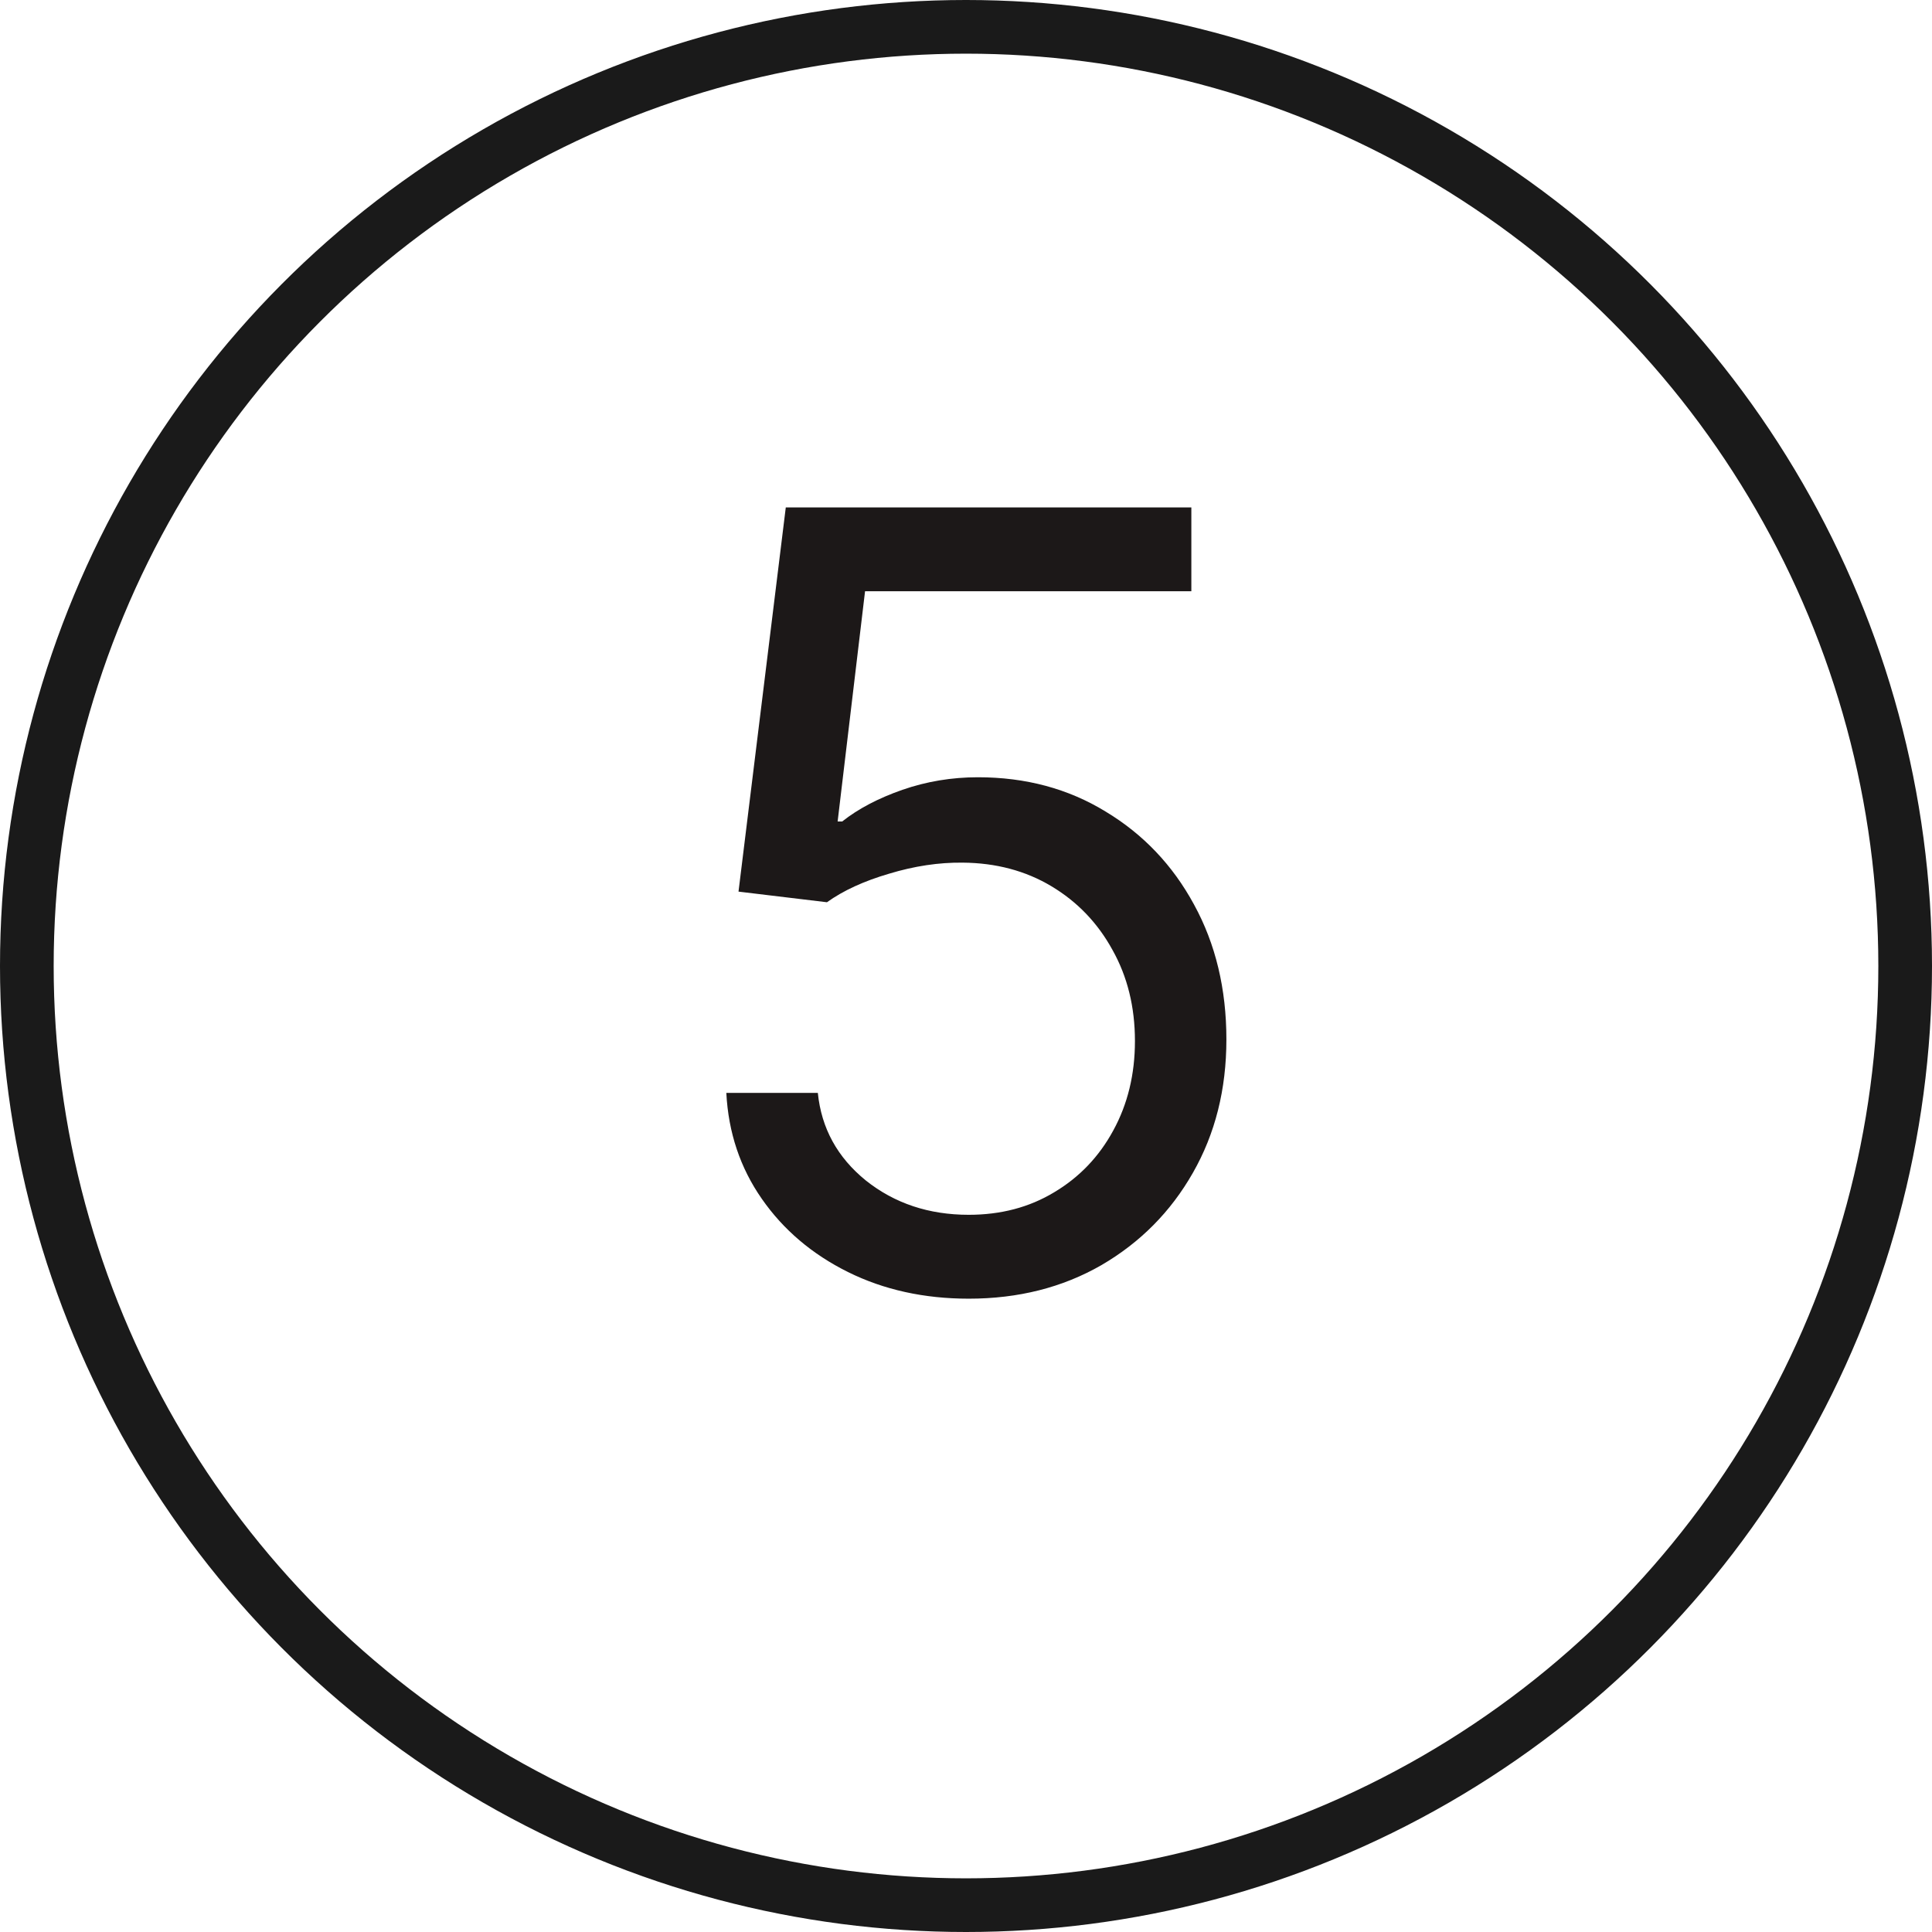
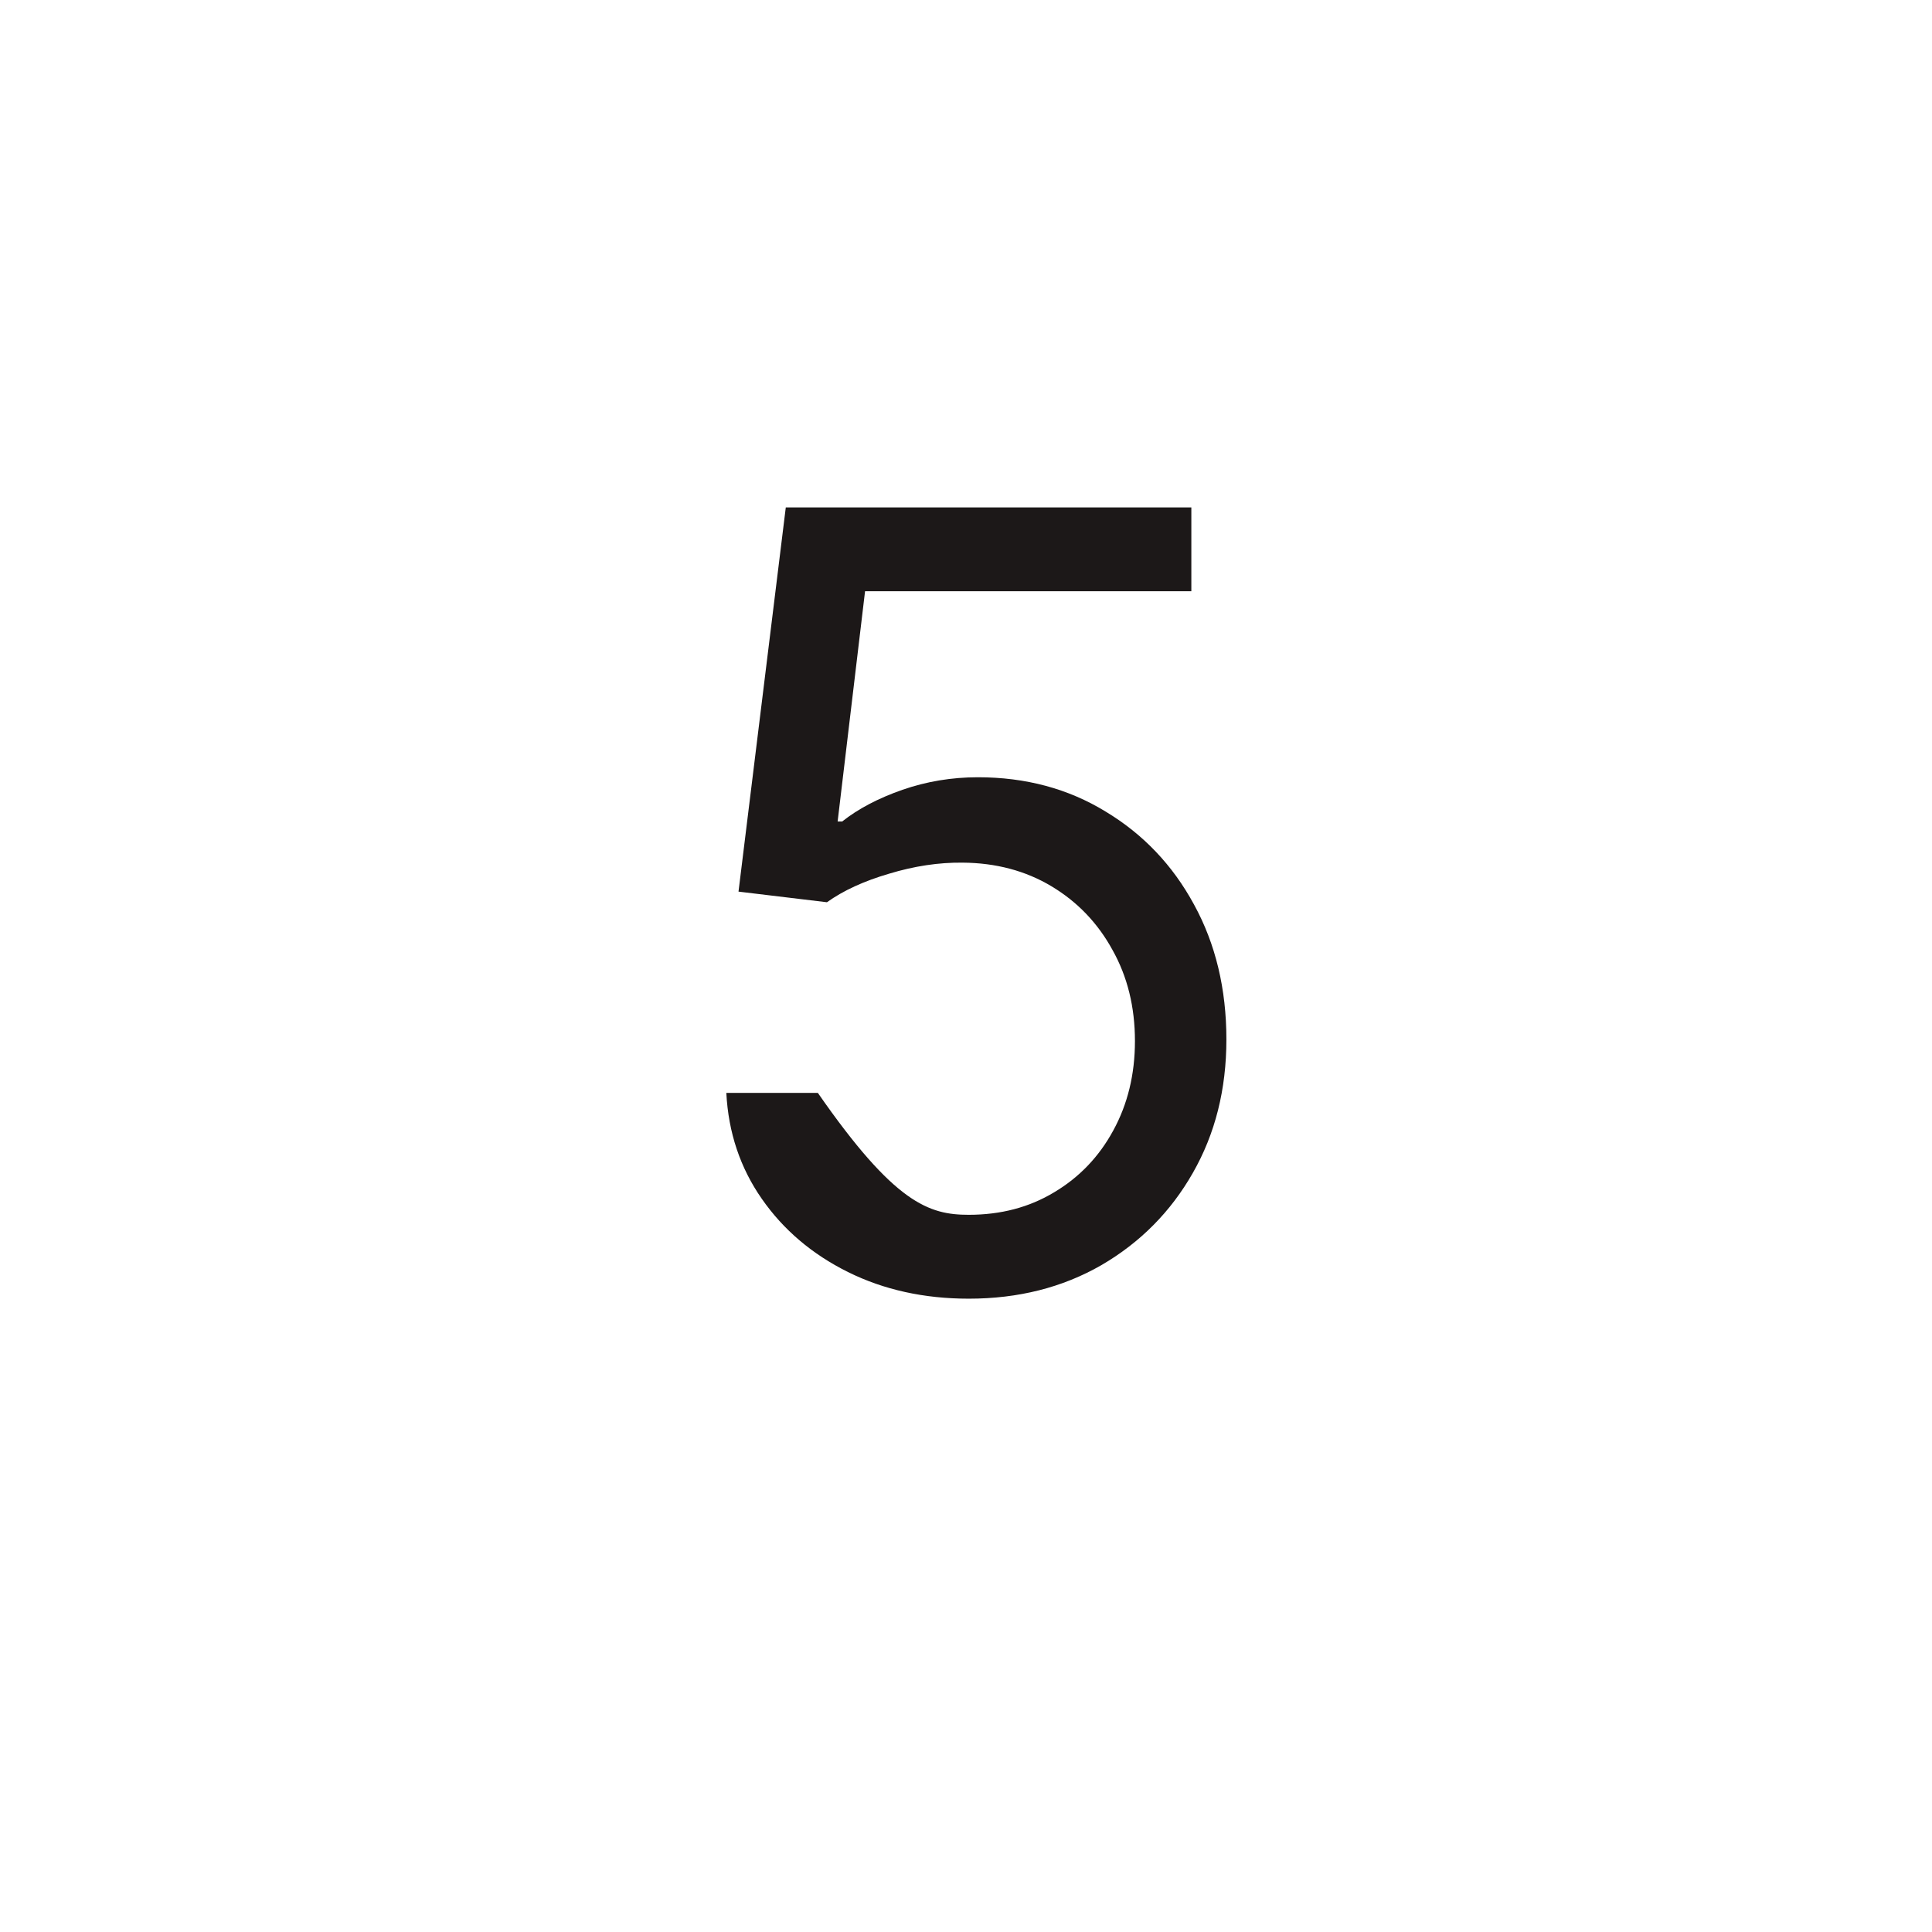
<svg xmlns="http://www.w3.org/2000/svg" width="36" height="36" viewBox="0 0 36 36" fill="none">
-   <path d="M18.051 24.199C17.218 24.199 16.467 24.033 15.8 23.702C15.132 23.37 14.597 22.916 14.195 22.338C13.792 21.76 13.572 21.102 13.534 20.364H15.239C15.305 21.022 15.603 21.566 16.134 21.997C16.669 22.423 17.308 22.636 18.051 22.636C18.648 22.636 19.178 22.497 19.642 22.217C20.111 21.938 20.478 21.555 20.743 21.067C21.013 20.574 21.148 20.018 21.148 19.398C21.148 18.763 21.008 18.197 20.729 17.7C20.454 17.198 20.075 16.803 19.592 16.514C19.109 16.225 18.558 16.079 17.938 16.074C17.492 16.069 17.035 16.138 16.567 16.28C16.098 16.417 15.712 16.595 15.409 16.812L13.761 16.614L14.642 9.455H22.199V11.017H16.119L15.608 15.307H15.693C15.992 15.07 16.366 14.874 16.815 14.717C17.265 14.561 17.734 14.483 18.222 14.483C19.112 14.483 19.905 14.696 20.601 15.122C21.302 15.544 21.851 16.121 22.249 16.855C22.651 17.589 22.852 18.427 22.852 19.369C22.852 20.297 22.644 21.126 22.227 21.855C21.815 22.579 21.247 23.152 20.523 23.574C19.798 23.991 18.974 24.199 18.051 24.199Z" fill="#1C1818" />
-   <circle cx="18" cy="18" r="17.5" stroke="#1A1A1A" />
+   <path d="M18.051 24.199C17.218 24.199 16.467 24.033 15.8 23.702C15.132 23.37 14.597 22.916 14.195 22.338C13.792 21.76 13.572 21.102 13.534 20.364H15.239C16.669 22.423 17.308 22.636 18.051 22.636C18.648 22.636 19.178 22.497 19.642 22.217C20.111 21.938 20.478 21.555 20.743 21.067C21.013 20.574 21.148 20.018 21.148 19.398C21.148 18.763 21.008 18.197 20.729 17.7C20.454 17.198 20.075 16.803 19.592 16.514C19.109 16.225 18.558 16.079 17.938 16.074C17.492 16.069 17.035 16.138 16.567 16.28C16.098 16.417 15.712 16.595 15.409 16.812L13.761 16.614L14.642 9.455H22.199V11.017H16.119L15.608 15.307H15.693C15.992 15.07 16.366 14.874 16.815 14.717C17.265 14.561 17.734 14.483 18.222 14.483C19.112 14.483 19.905 14.696 20.601 15.122C21.302 15.544 21.851 16.121 22.249 16.855C22.651 17.589 22.852 18.427 22.852 19.369C22.852 20.297 22.644 21.126 22.227 21.855C21.815 22.579 21.247 23.152 20.523 23.574C19.798 23.991 18.974 24.199 18.051 24.199Z" fill="#1C1818" />
</svg>